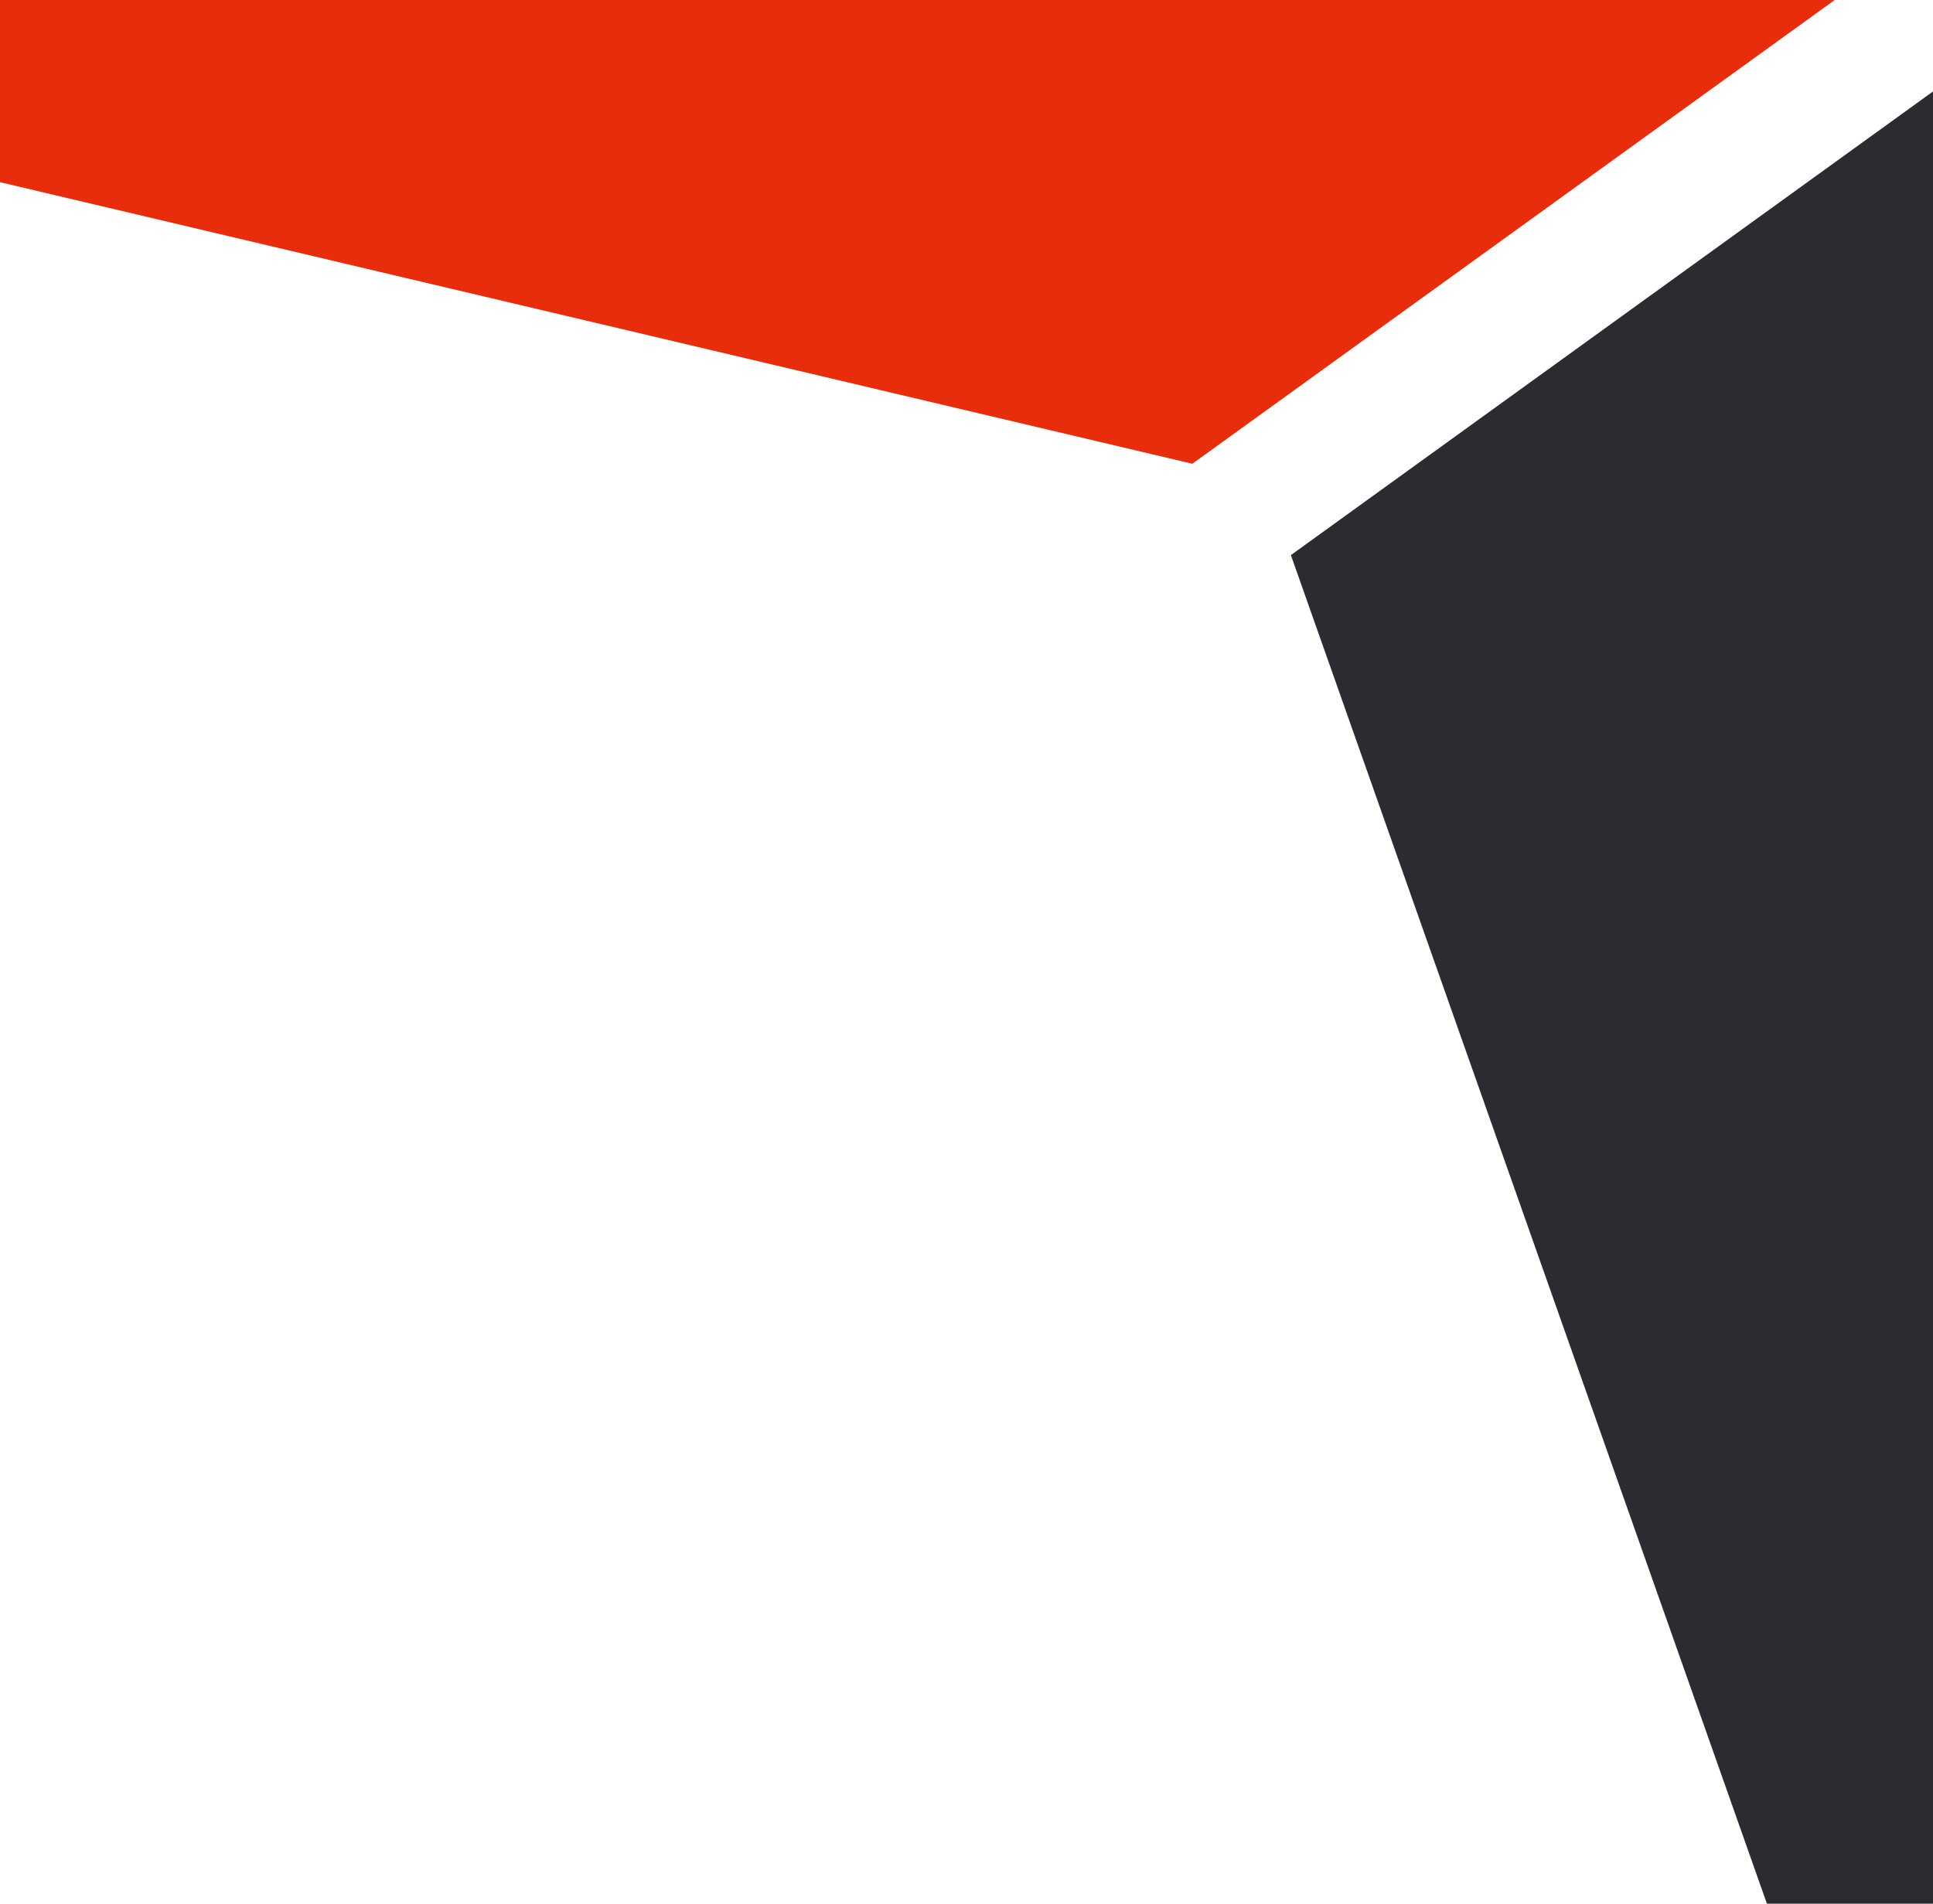
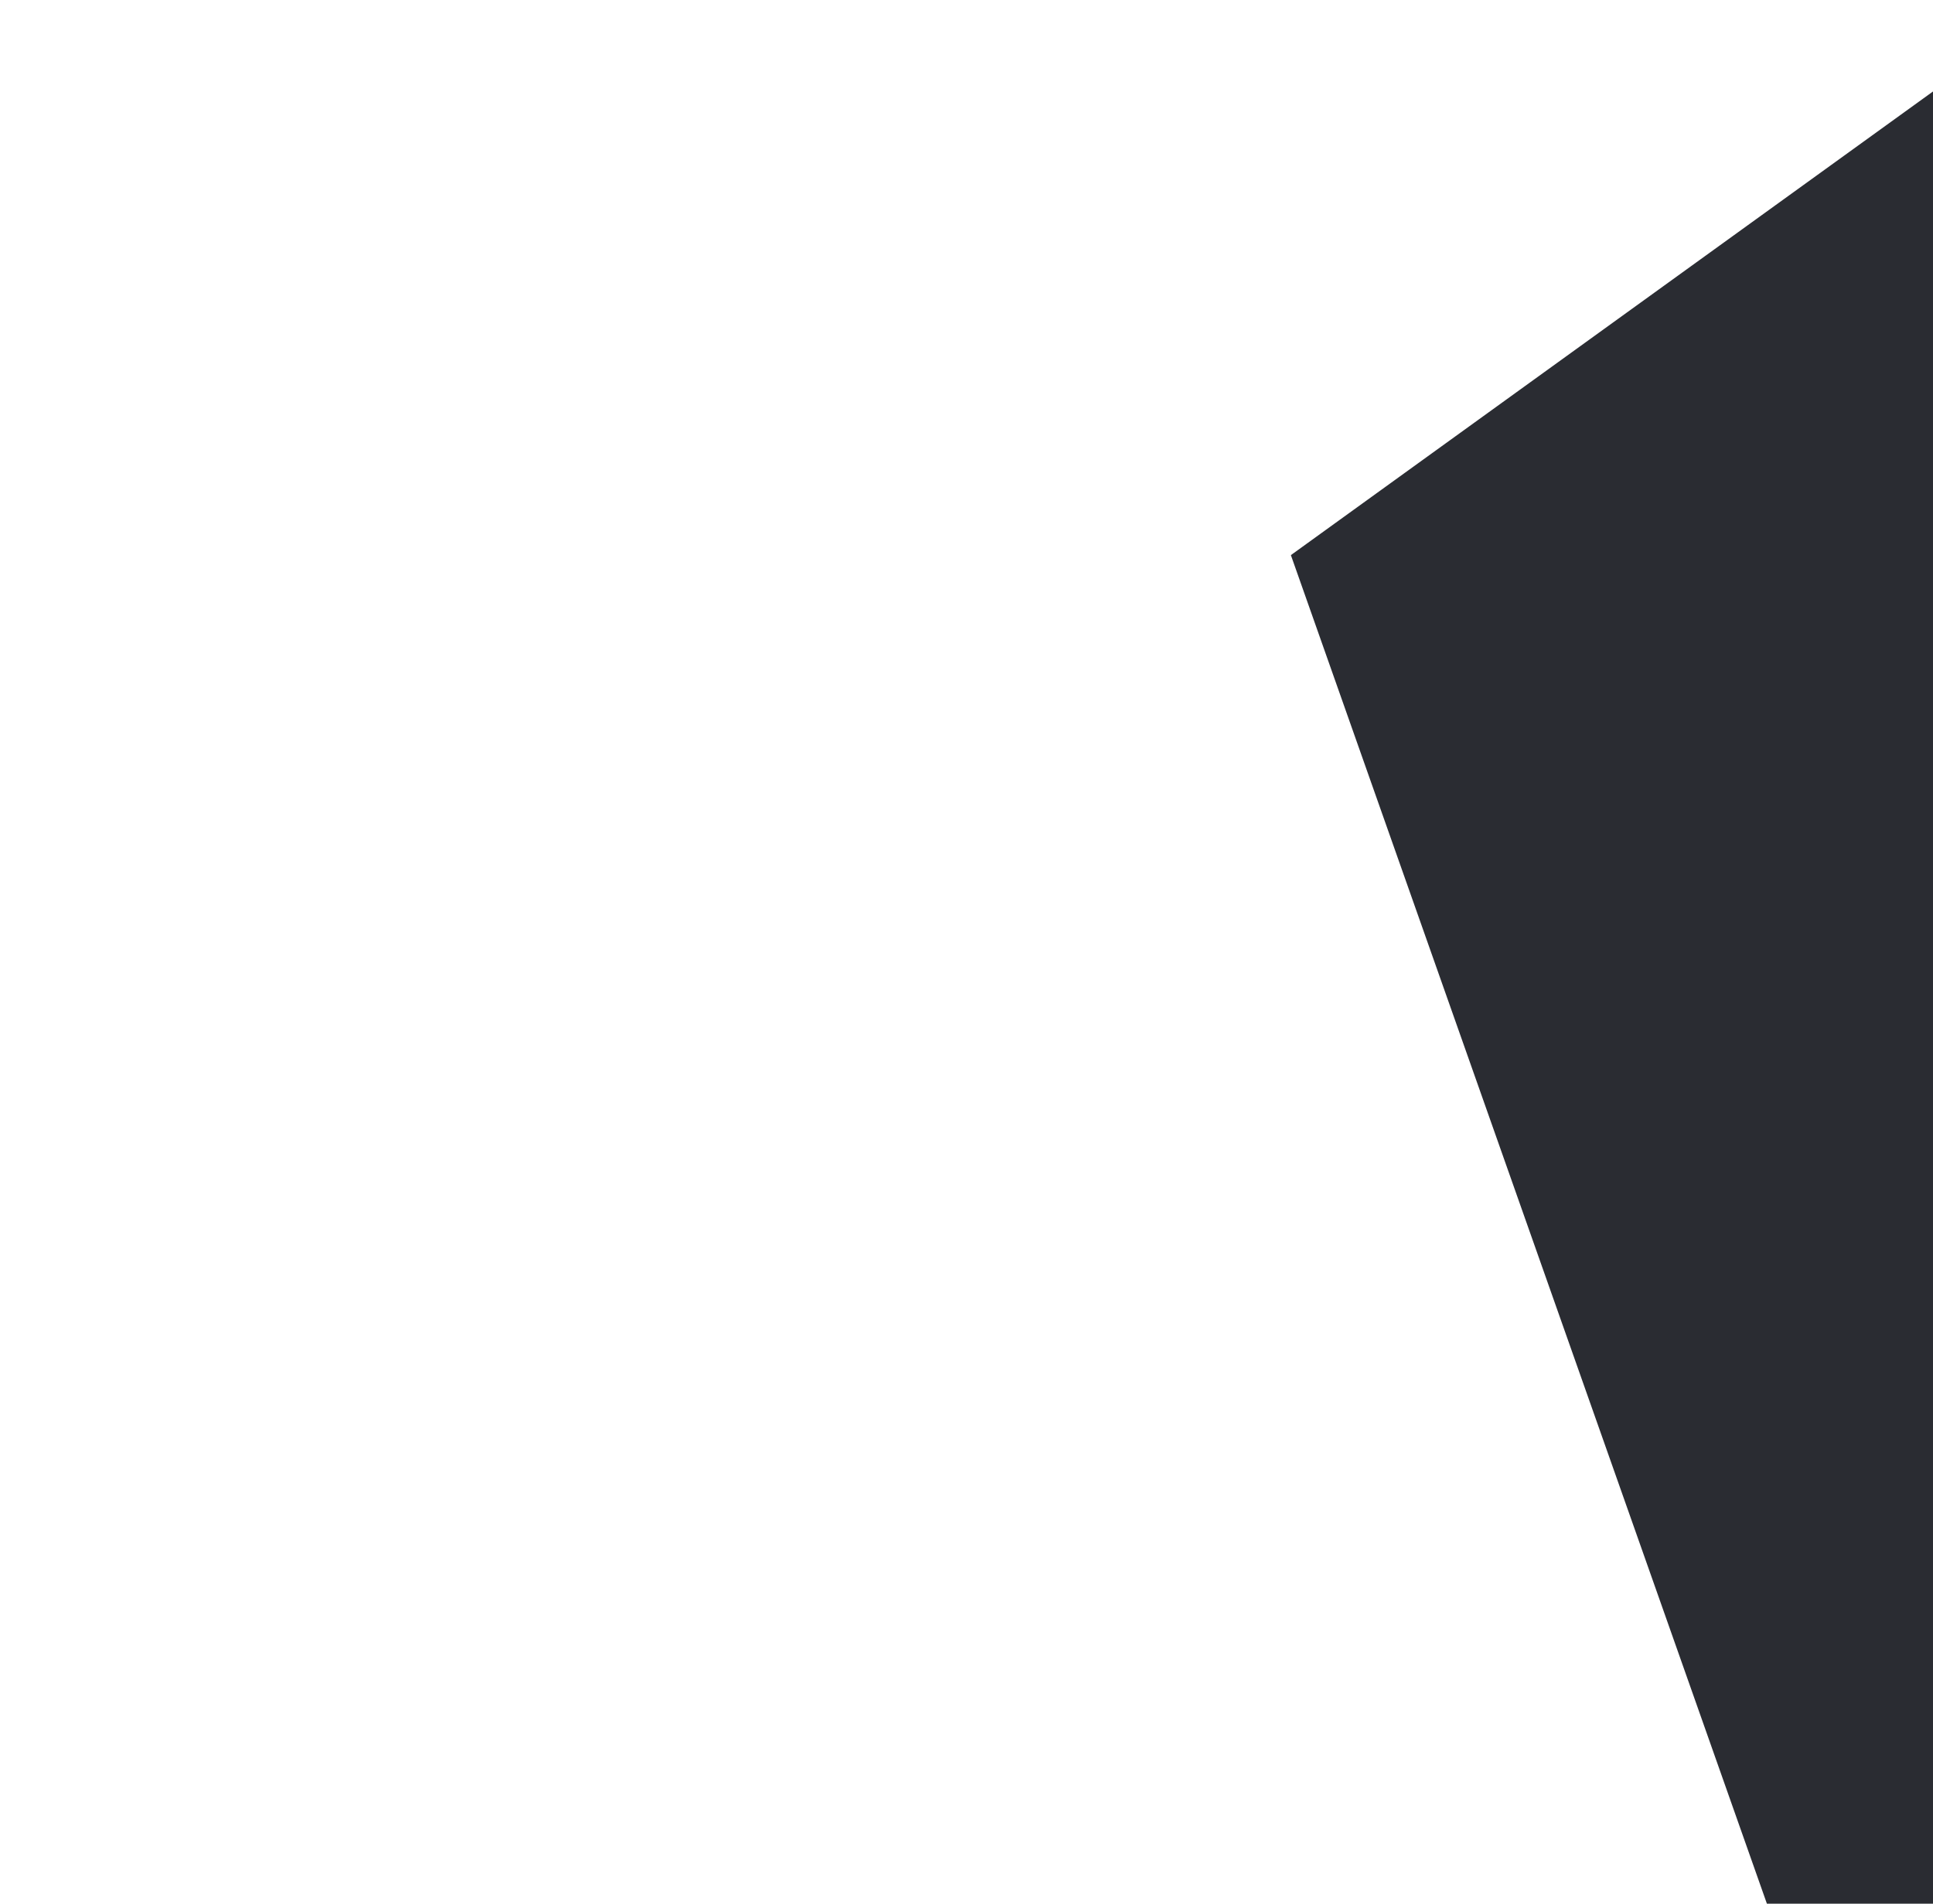
<svg xmlns="http://www.w3.org/2000/svg" viewBox="0 0 151.06 148.8">
  <defs>
    <style>.cls-1{fill:#e72d0b;}.cls-2{fill:#2a2c32;}</style>
  </defs>
  <title>Grupo QMA 2</title>
  <g id="Capa_2" data-name="Capa 2">
    <g id="Capa_1-2" data-name="Capa 1">
-       <polygon class="cls-1" points="0 14.24 93.18 36.25 143.38 0 0 0 0 14.24" />
      <polygon class="cls-2" points="151.06 7.15 100.88 43.39 138.08 148.8 151.06 148.8 151.06 7.15" />
    </g>
  </g>
</svg>